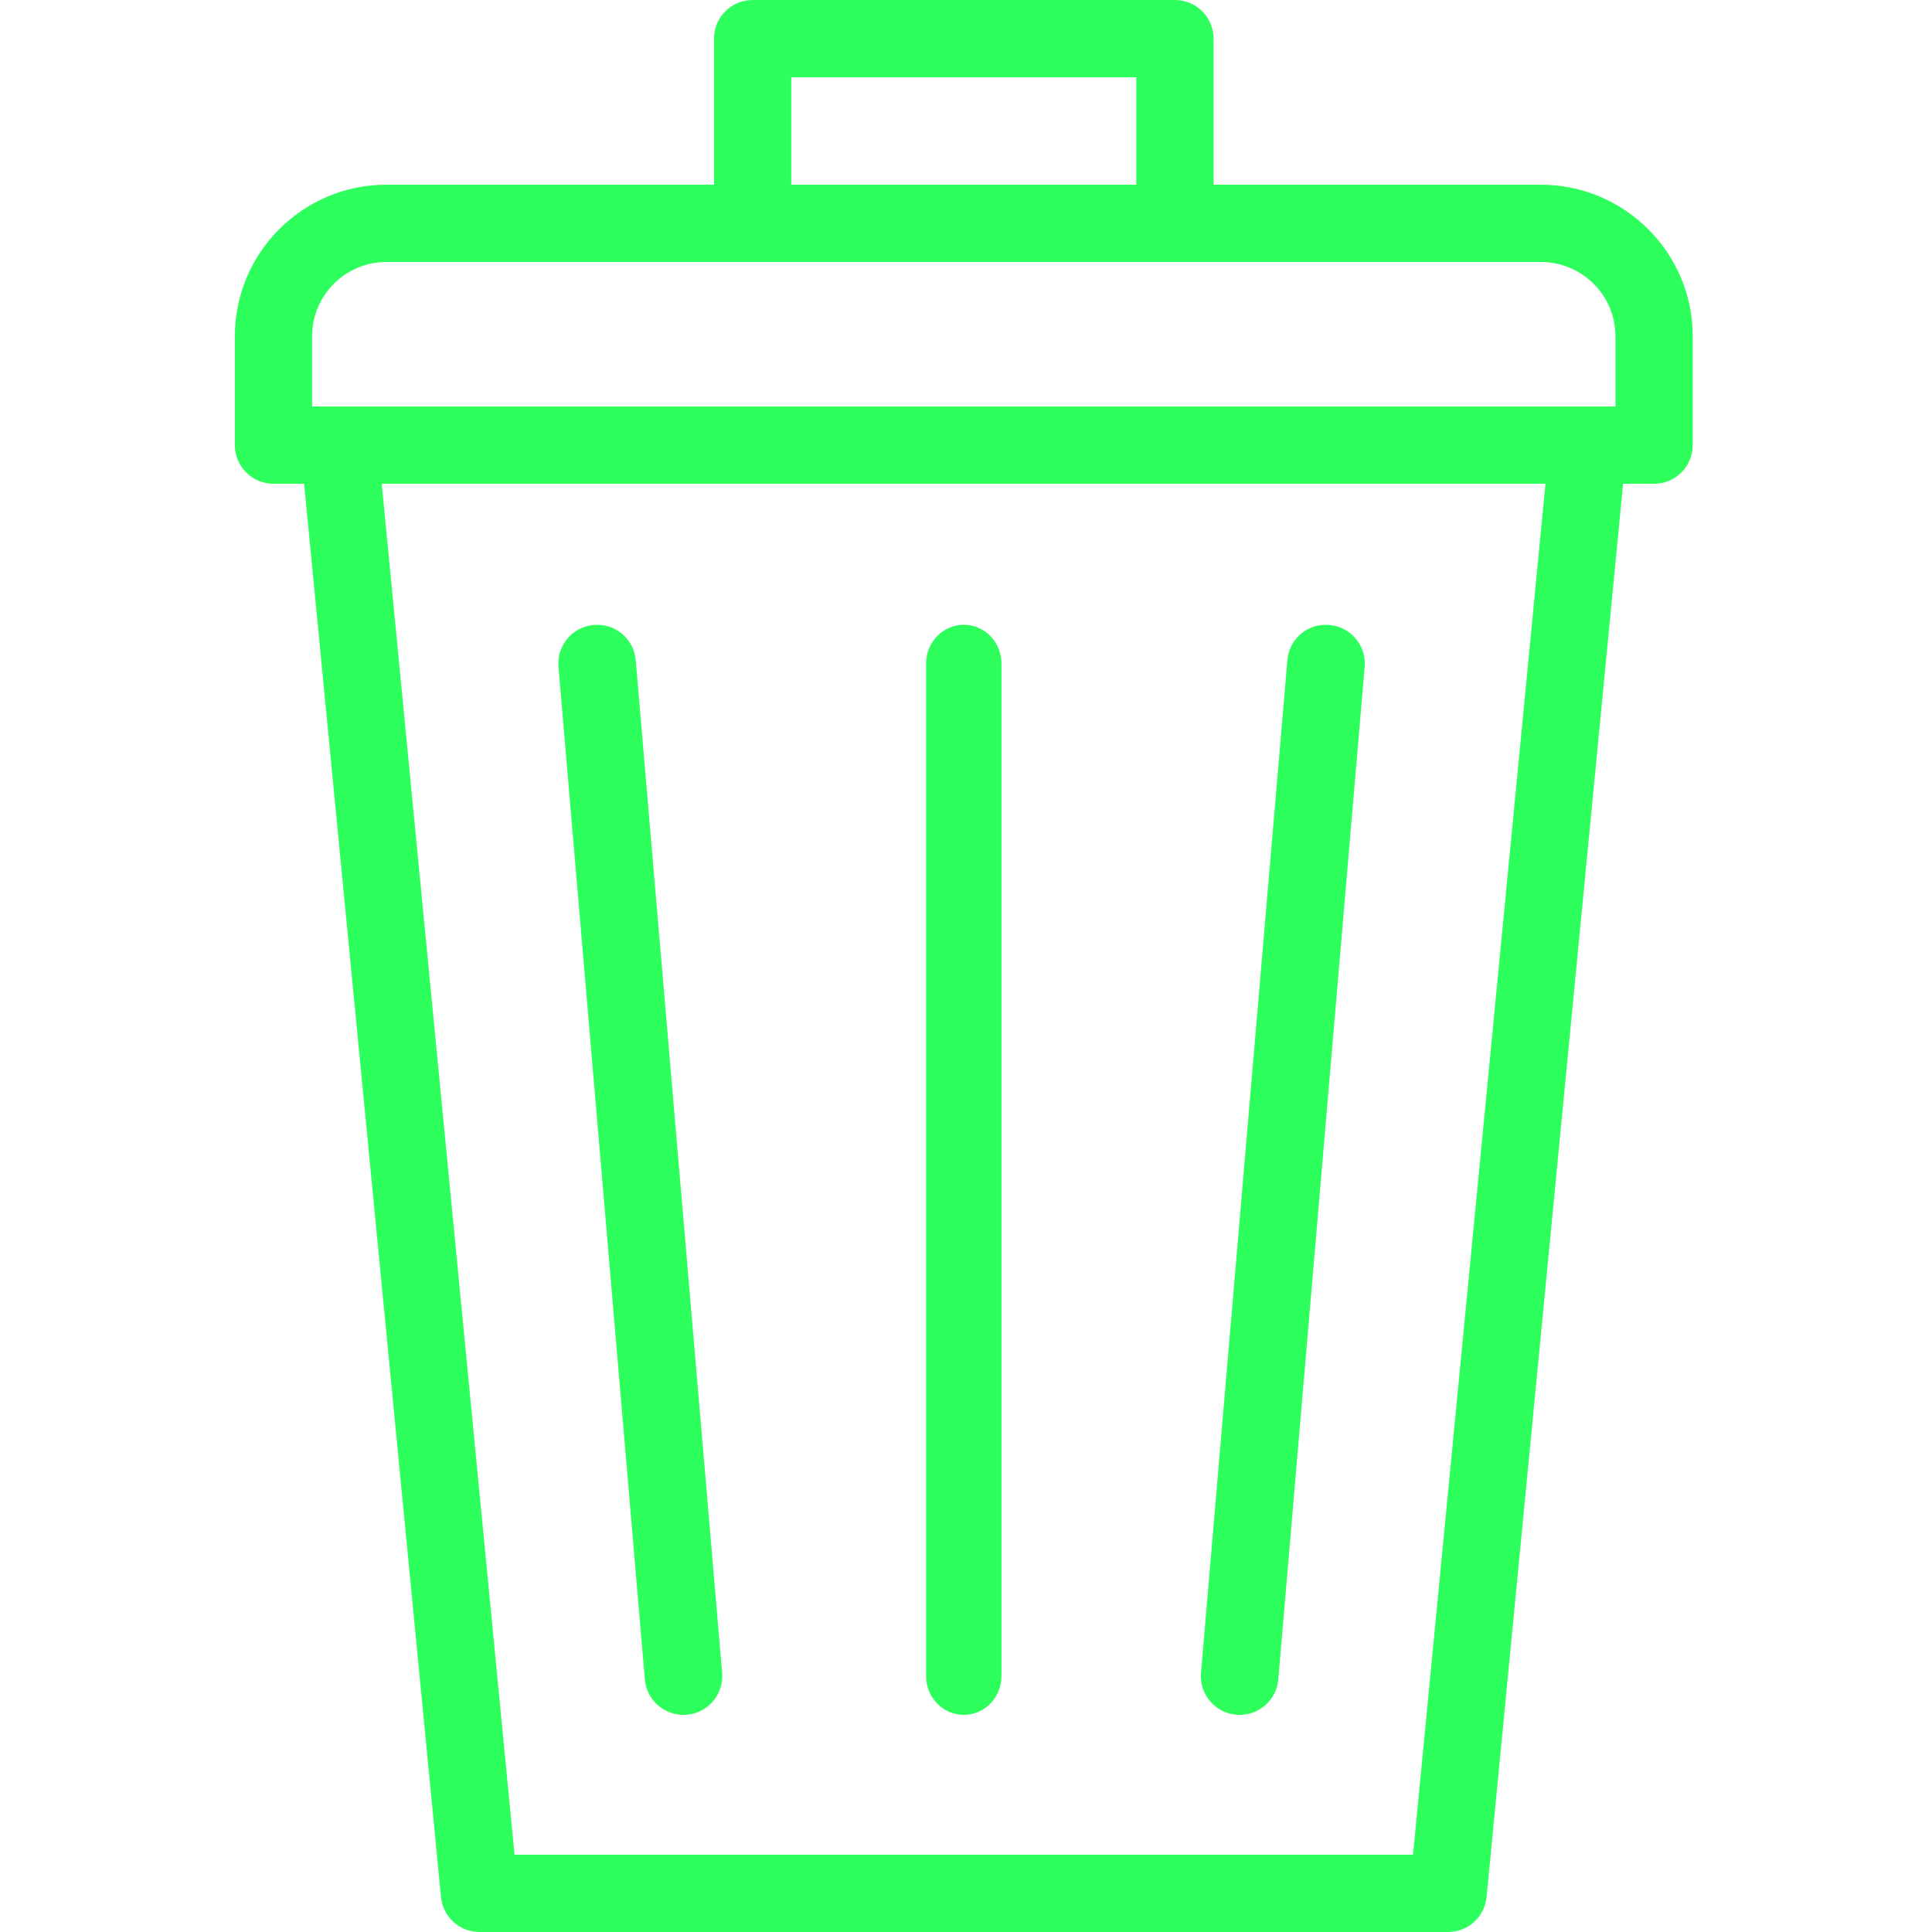
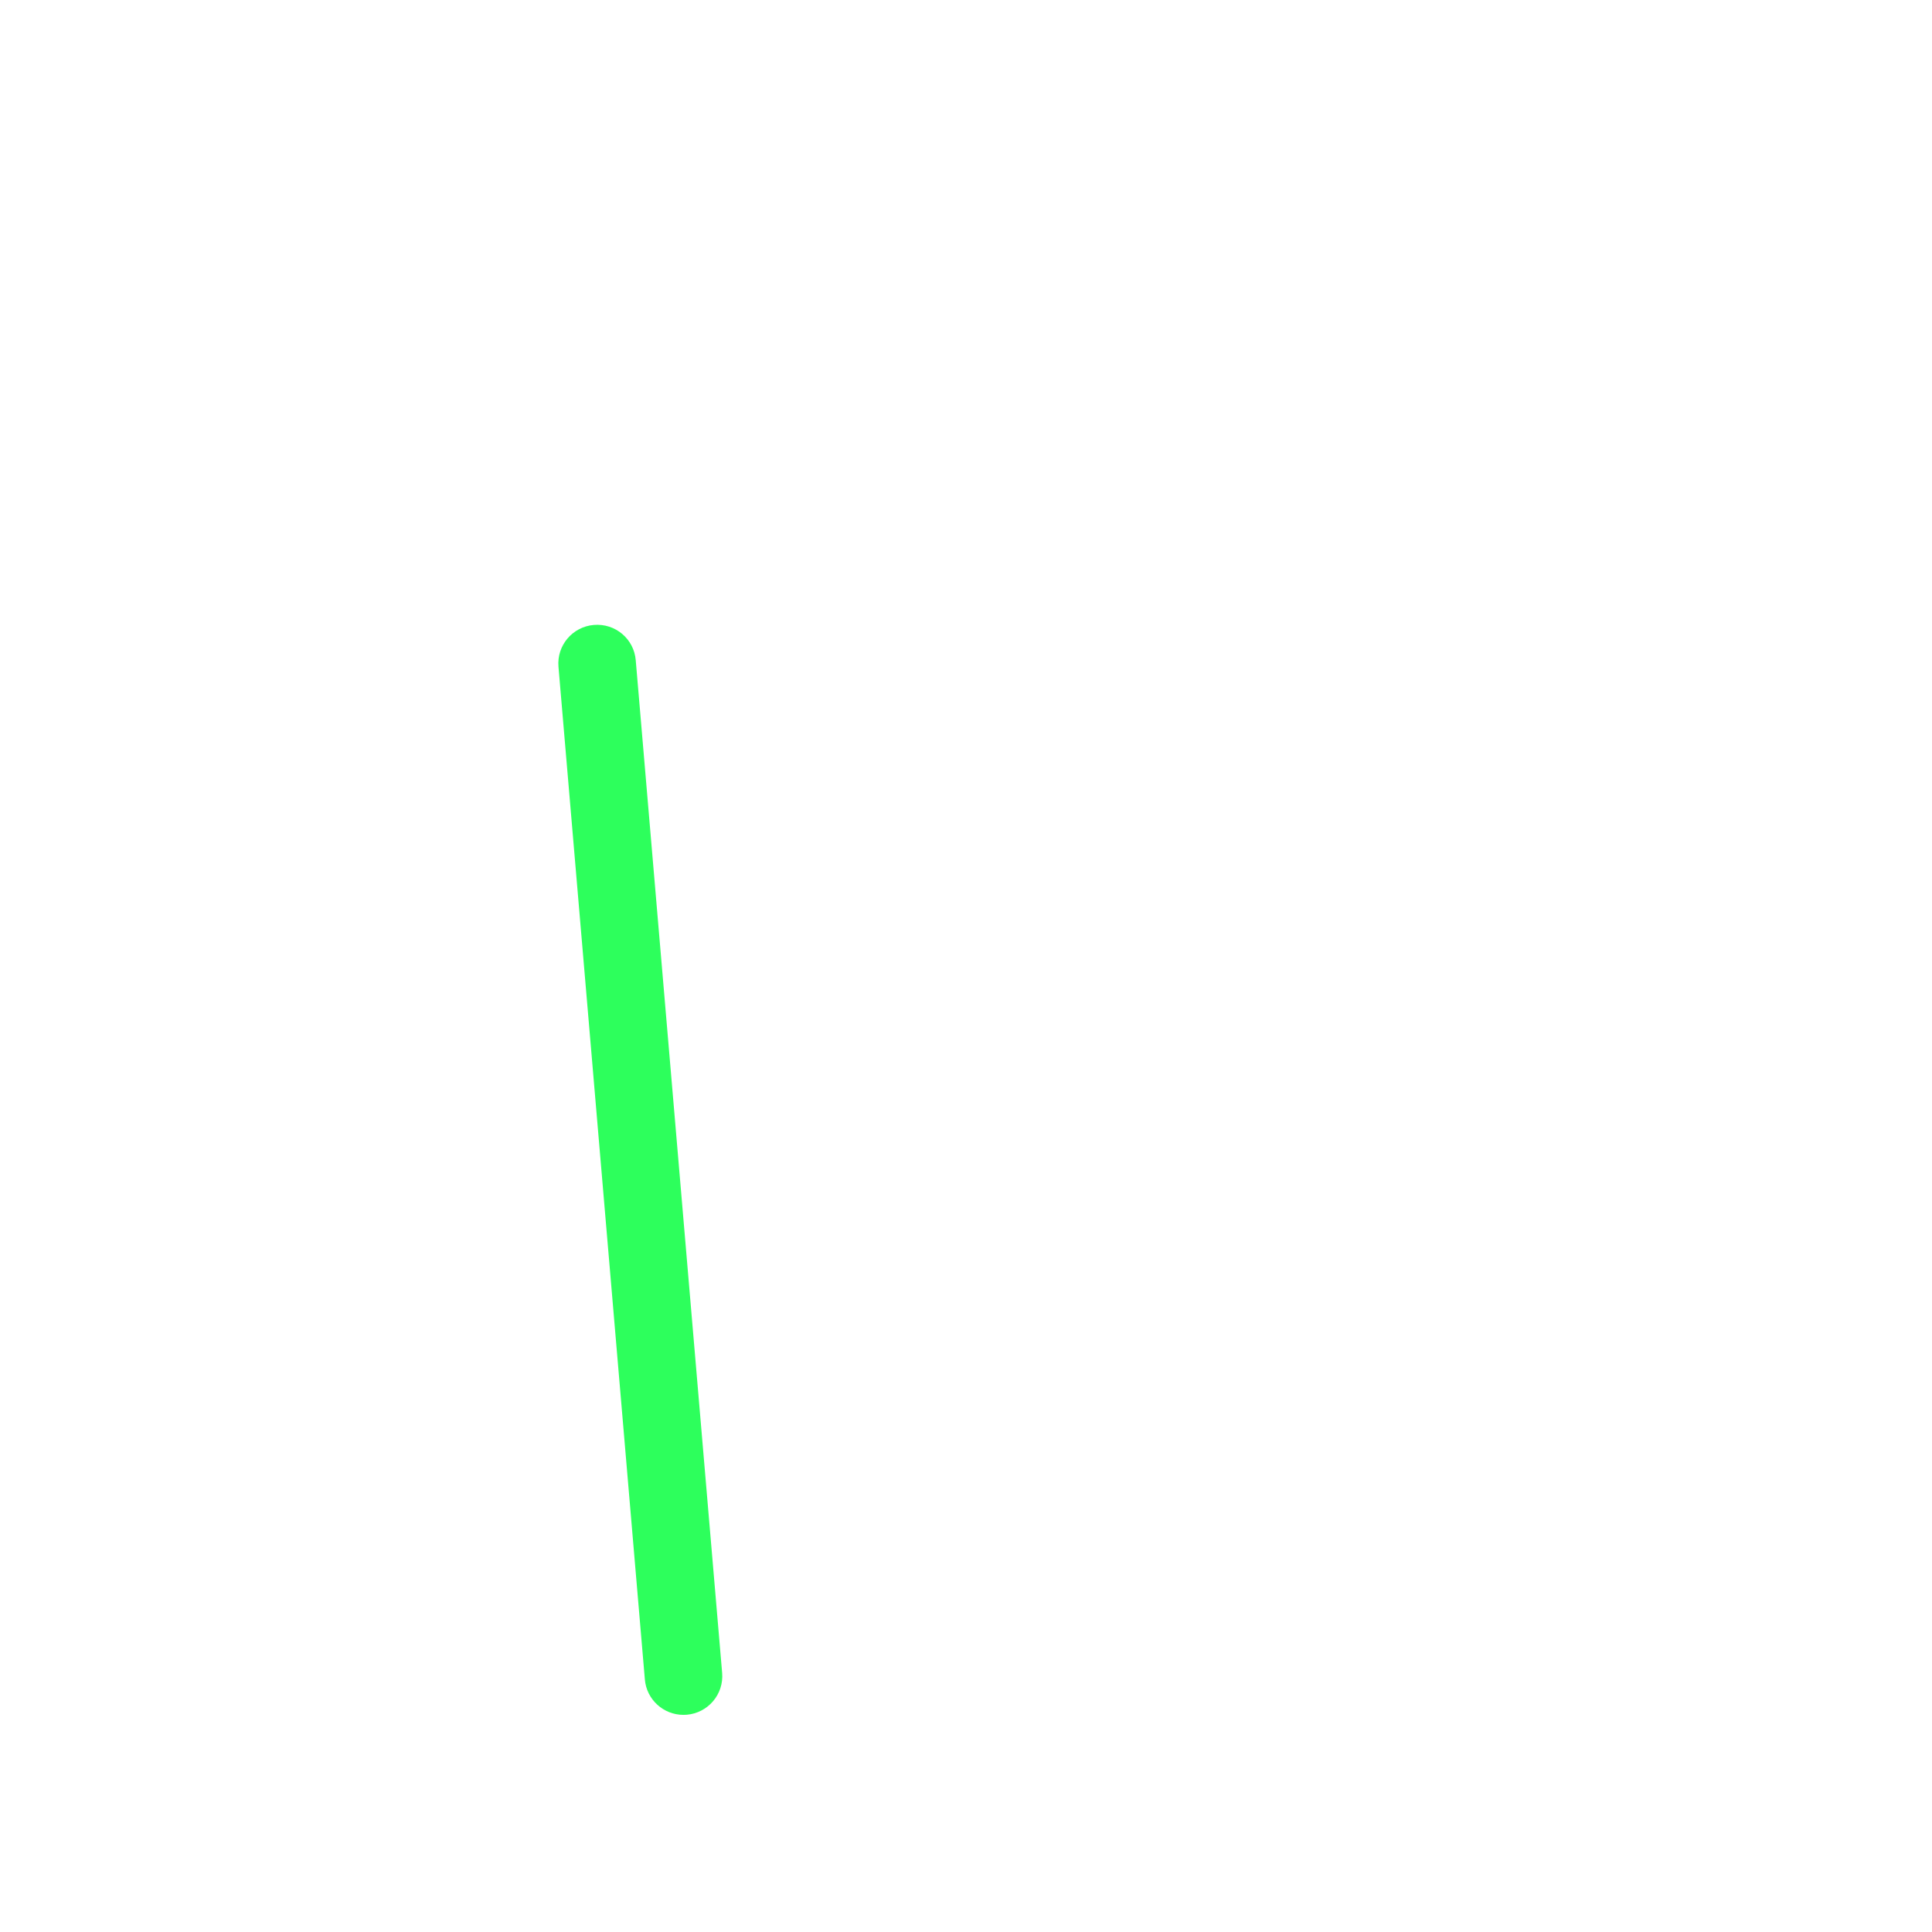
<svg xmlns="http://www.w3.org/2000/svg" width="436" height="436" viewBox="0 0 436 436" fill="none">
-   <path d="M279.011 386.97C279.265 386.989 279.516 387 279.763 387C284.259 387 288.09 383.558 288.475 379.012L307.968 150.472C308.379 145.668 304.807 141.439 299.993 141.033C295.04 140.619 290.929 144.184 290.529 148.988L271.032 377.527C270.621 382.331 274.197 386.56 279.011 386.97Z" fill="#2DFF5C" />
-   <path d="M217.5 387C222.198 387 226 383.092 226 378.269V149.727C226 144.908 222.198 141 217.5 141C212.802 141 209 144.908 209 149.727V378.269C209 383.092 212.802 387 217.5 387Z" fill="#2DFF5C" />
  <path d="M154.239 387C154.489 387 154.736 386.989 154.994 386.97C159.804 386.56 163.379 382.331 162.968 377.527L143.468 148.987C143.068 144.18 138.86 140.622 134.006 141.032C129.192 141.439 125.621 145.668 126.032 150.471L145.528 379.012C145.914 383.565 149.743 387 154.239 387Z" fill="#2DFF5C" />
-   <path d="M347.726 41.685H273.872V8.722C273.872 3.904 269.971 0 265.154 0H169.849C165.029 0 161.128 3.904 161.128 8.722V41.685H87.181C68.338 41.685 53 57.016 53 75.864V100.453C53 105.27 56.901 109.174 61.721 109.174H68.632L99.52 428.117C99.956 432.587 103.711 436 108.197 436H326.803C331.293 436 335.055 432.587 335.48 428.117L366.286 109.174H373.282C378.099 109.174 382 105.27 382 100.453V75.864C382 57.016 366.621 41.685 347.726 41.685ZM178.567 17.439H256.433V41.685H178.567V17.439ZM70.439 75.864C70.439 66.636 77.95 59.125 87.181 59.125H347.726C357.01 59.125 364.561 66.636 364.561 75.864V91.735H70.439V75.864ZM318.883 418.557H116.117L86.149 109.174H348.769L318.883 418.557Z" fill="#2DFF5C" />
</svg>